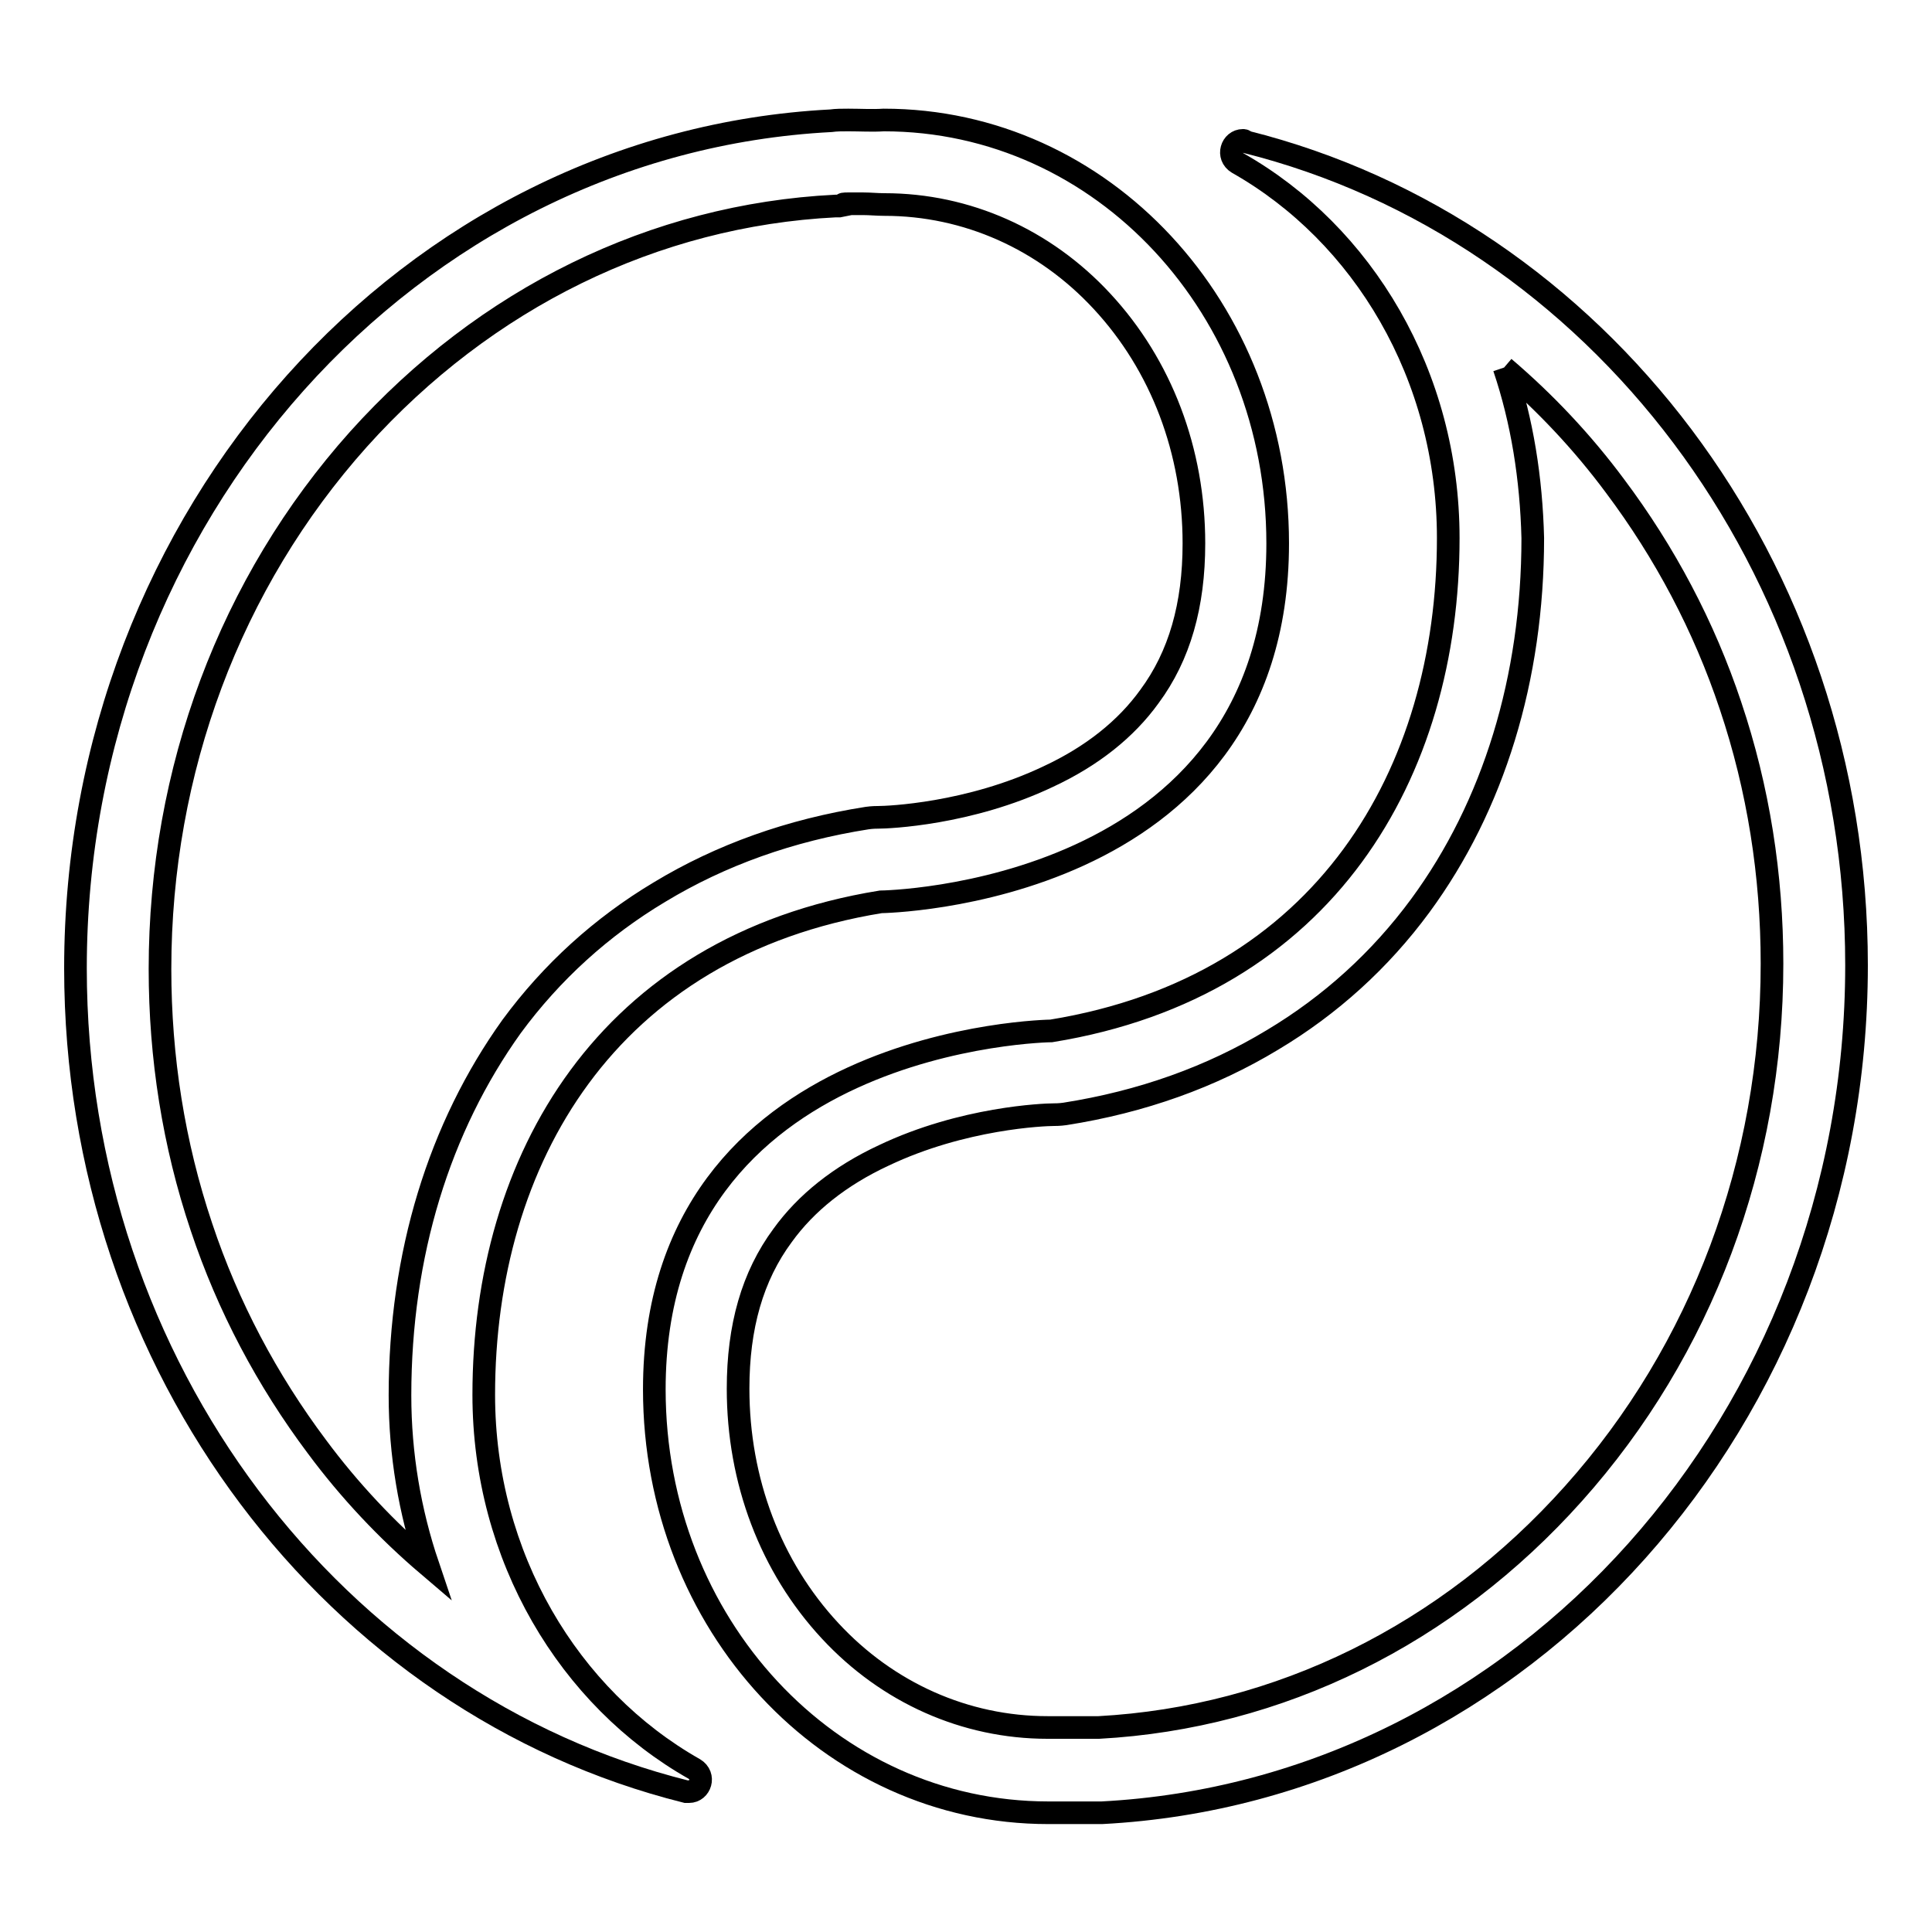
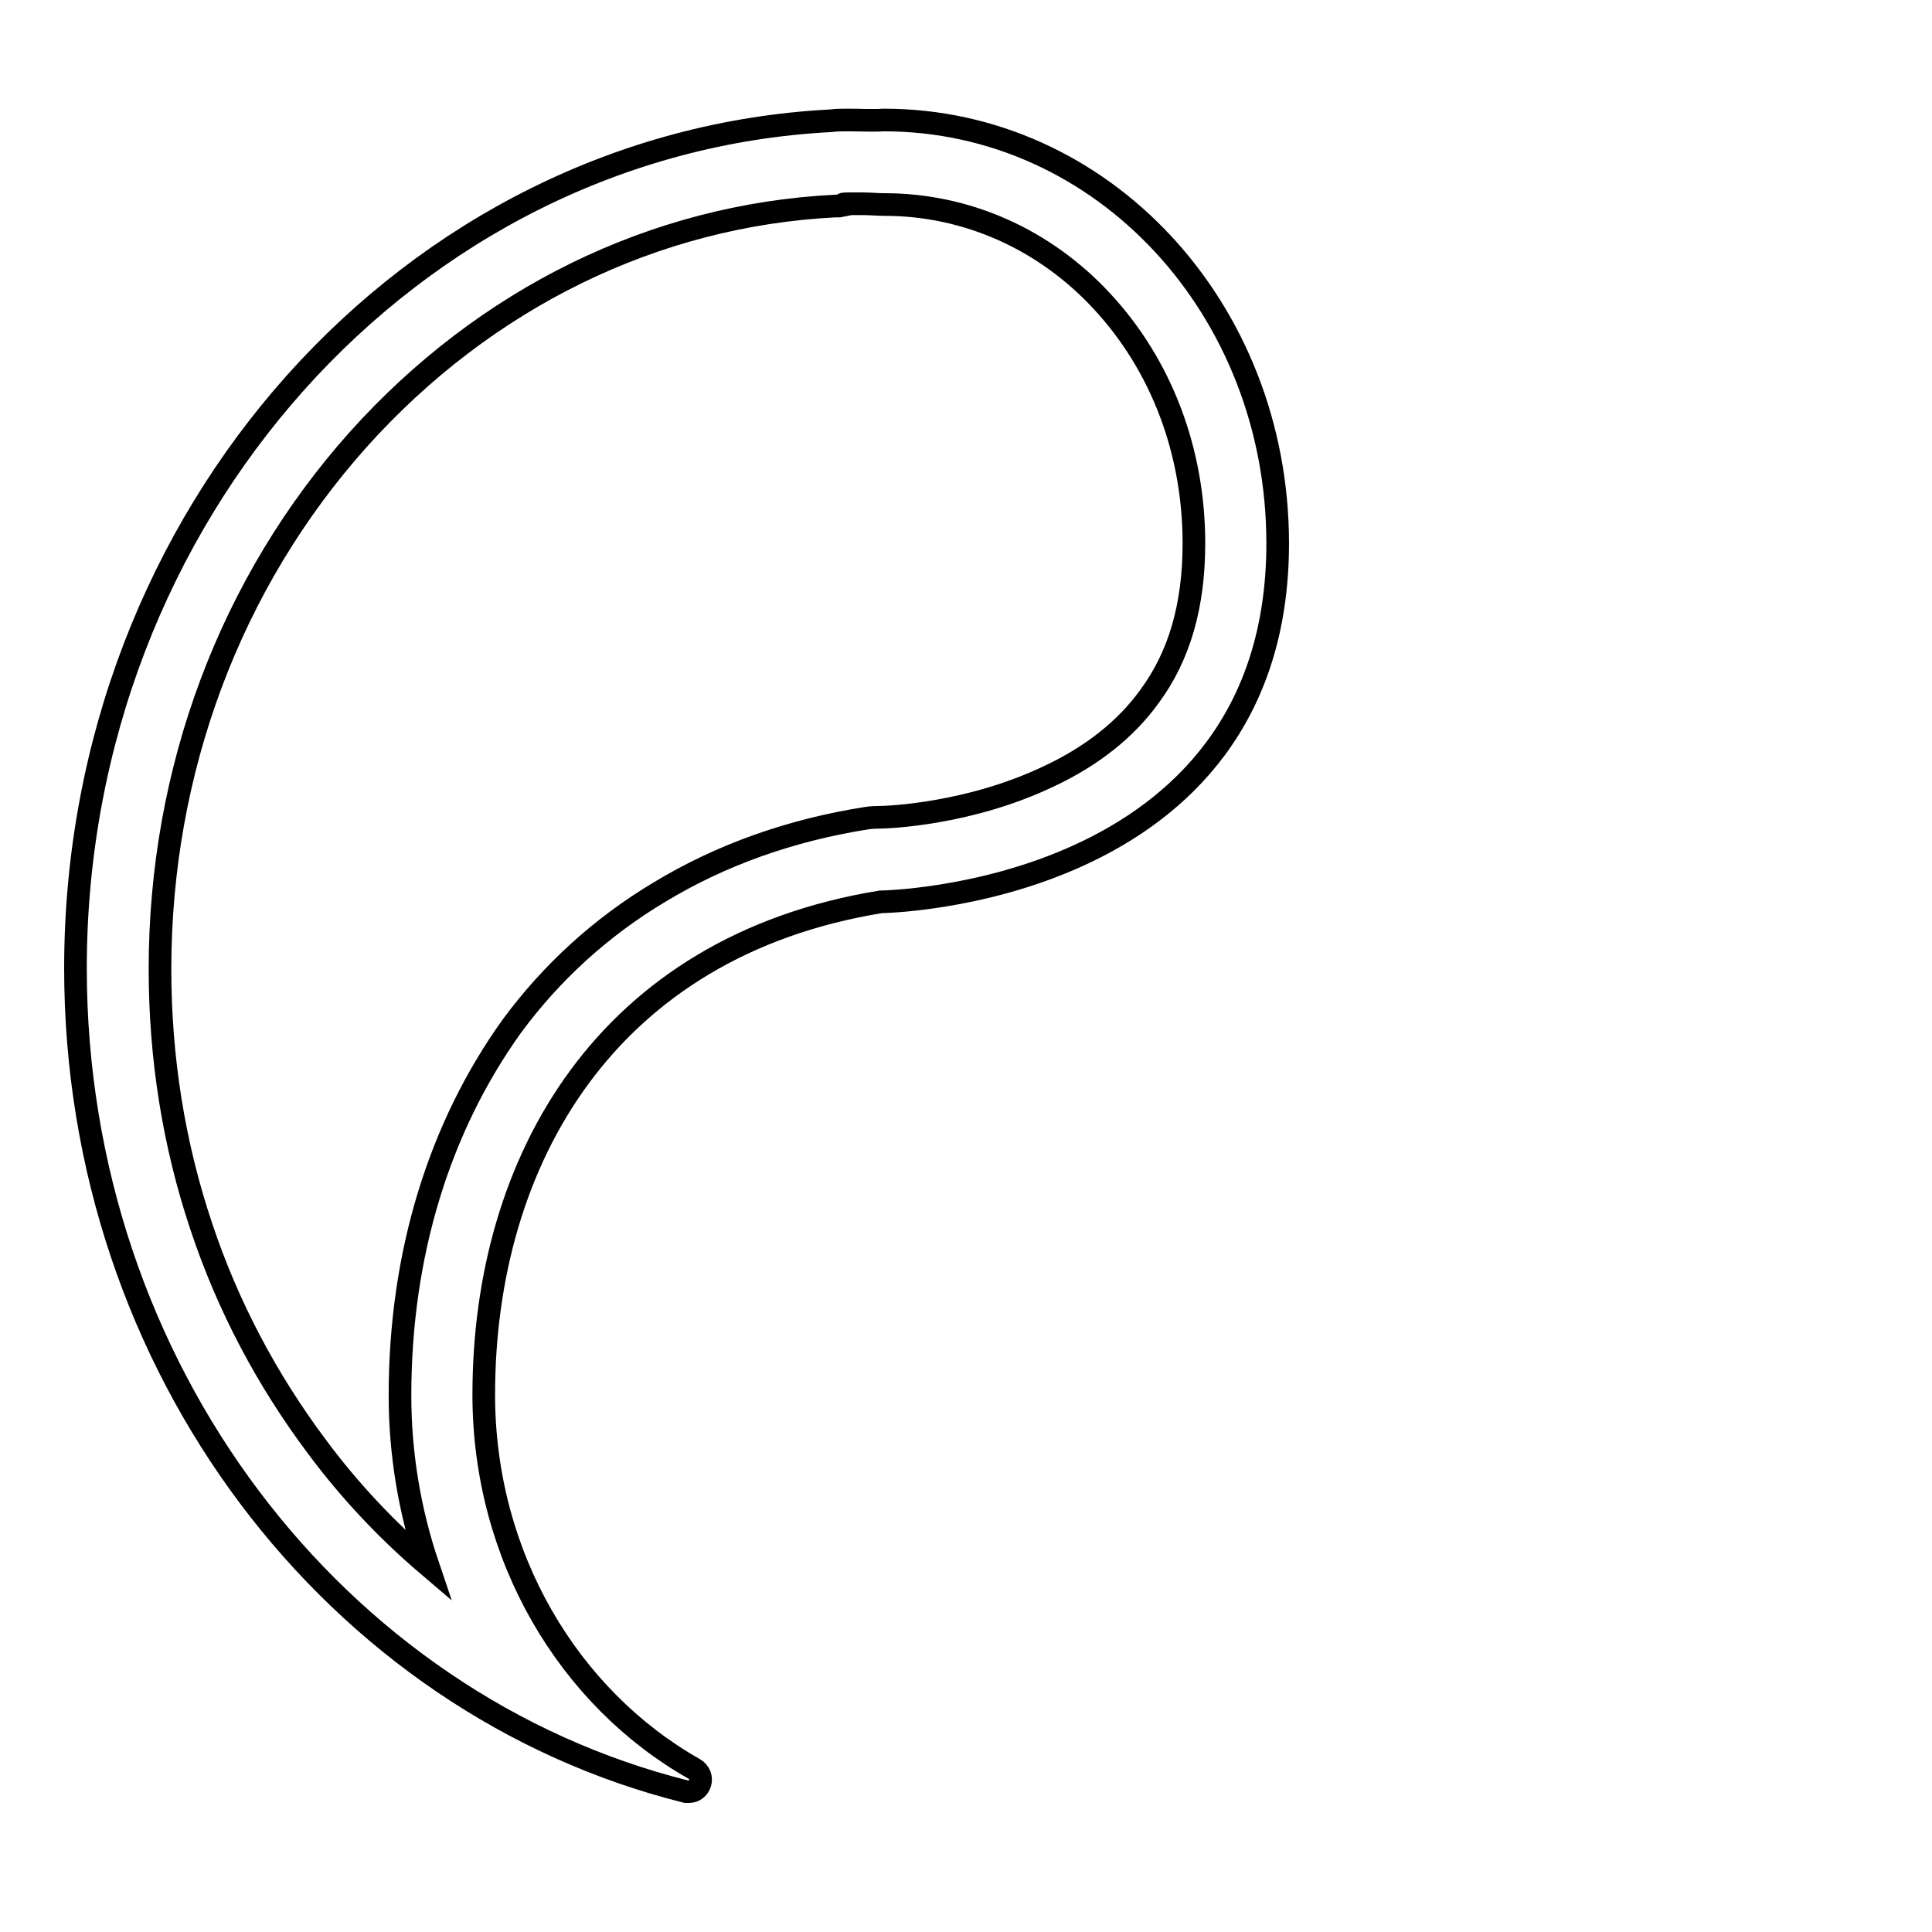
<svg xmlns="http://www.w3.org/2000/svg" version="1.1" x="0px" y="0px" viewBox="0 0 256 256" enable-background="new 0 0 256 256" xml:space="preserve">
  <g>
    <g>
      <path stroke-width="3" fill-opacity="0" stroke="#000000" d="M112.4,27c0.6,0,1.3,0,2,0c0.9,0,1.8,0.1,2.8,0.1c10.9,0,21.2,4.6,28.8,12.8c7.9,8.5,12.2,19.9,12.2,32.1c0,8.2-1.9,14.9-5.9,20.3c-3.1,4.3-7.6,7.9-13.4,10.6c-10.5,5-21.3,5.4-22.5,5.4c-0.2,0-0.8,0-1.5,0.1c-10.2,1.6-19.4,4.9-27.5,9.8c-7.7,4.6-14.3,10.6-19.6,17.8C58.2,149.4,53,166.2,53,184.9c0,7.8,1.3,15.4,3.7,22.5c-5.4-4.6-10.4-9.9-14.7-15.7c-6.6-8.8-11.8-18.6-15.3-29.1c-3.7-11-5.5-22.5-5.5-34.2c0-26.3,9.3-51.2,26.3-70.2c16.8-18.7,39.2-29.7,63.2-30.9l0.5,0l0.5-0.1C111.6,27,111.8,27,112.4,27L112.4,27 M112.4,15.9c-0.8,0-1.6,0-2.3,0.1C54.4,18.9,10,68.2,10,128.3c0,53,34.5,97.5,80.9,109.1c0.1,0,0.3,0,0.4,0c1.5,0,2.2-2.1,0.7-3c-16.6-9.4-27.9-28.1-27.9-49.6c0-31.1,16.3-59.4,52.6-65.3c0.1,0,52.6-0.7,52.6-47.5c0-31.1-23.2-56.1-52.2-56.1C115.6,16,114,15.9,112.4,15.9L112.4,15.9z" />
-       <path stroke-width="3" fill-opacity="0" stroke="#000000" d="M199.3,48.7c5.4,4.6,10.4,9.9,14.7,15.7c6.6,8.8,11.8,18.6,15.3,29.1c3.7,11,5.5,22.5,5.5,34.2c0,26.3-9.3,51.2-26.3,70.2c-16.7,18.7-39,29.7-62.9,31c-1,0-4.7,0-6.8,0c-10.9,0-21.2-4.6-28.8-12.8c-7.9-8.5-12.2-19.9-12.2-32.1c0-8.2,1.9-14.9,5.9-20.3c3.1-4.3,7.6-7.9,13.4-10.6c10.5-5,21.3-5.4,22.5-5.4c0.2,0,0.8,0,1.5-0.1c10.2-1.6,19.4-4.9,27.5-9.8c7.7-4.6,14.3-10.6,19.6-17.8c9.7-13.2,14.9-30.1,14.9-48.7C202.9,63.4,201.7,55.8,199.3,48.7 M164.7,18.6c-1.5,0-2.2,2.1-0.7,3c16.6,9.4,27.9,28.1,27.9,49.7c0,31.1-16.3,59.4-52.6,65.3c-0.1,0-52.6,0.7-52.6,47.5c0,31.1,23.2,56.1,52.2,56.1c2.3,0,7.1,0,7.1,0c55.7-2.9,100-52.2,100-112.3c0-53-34.5-97.5-80.9-109.1C164.9,18.6,164.8,18.6,164.7,18.6L164.7,18.6z" />
    </g>
  </g>
</svg>